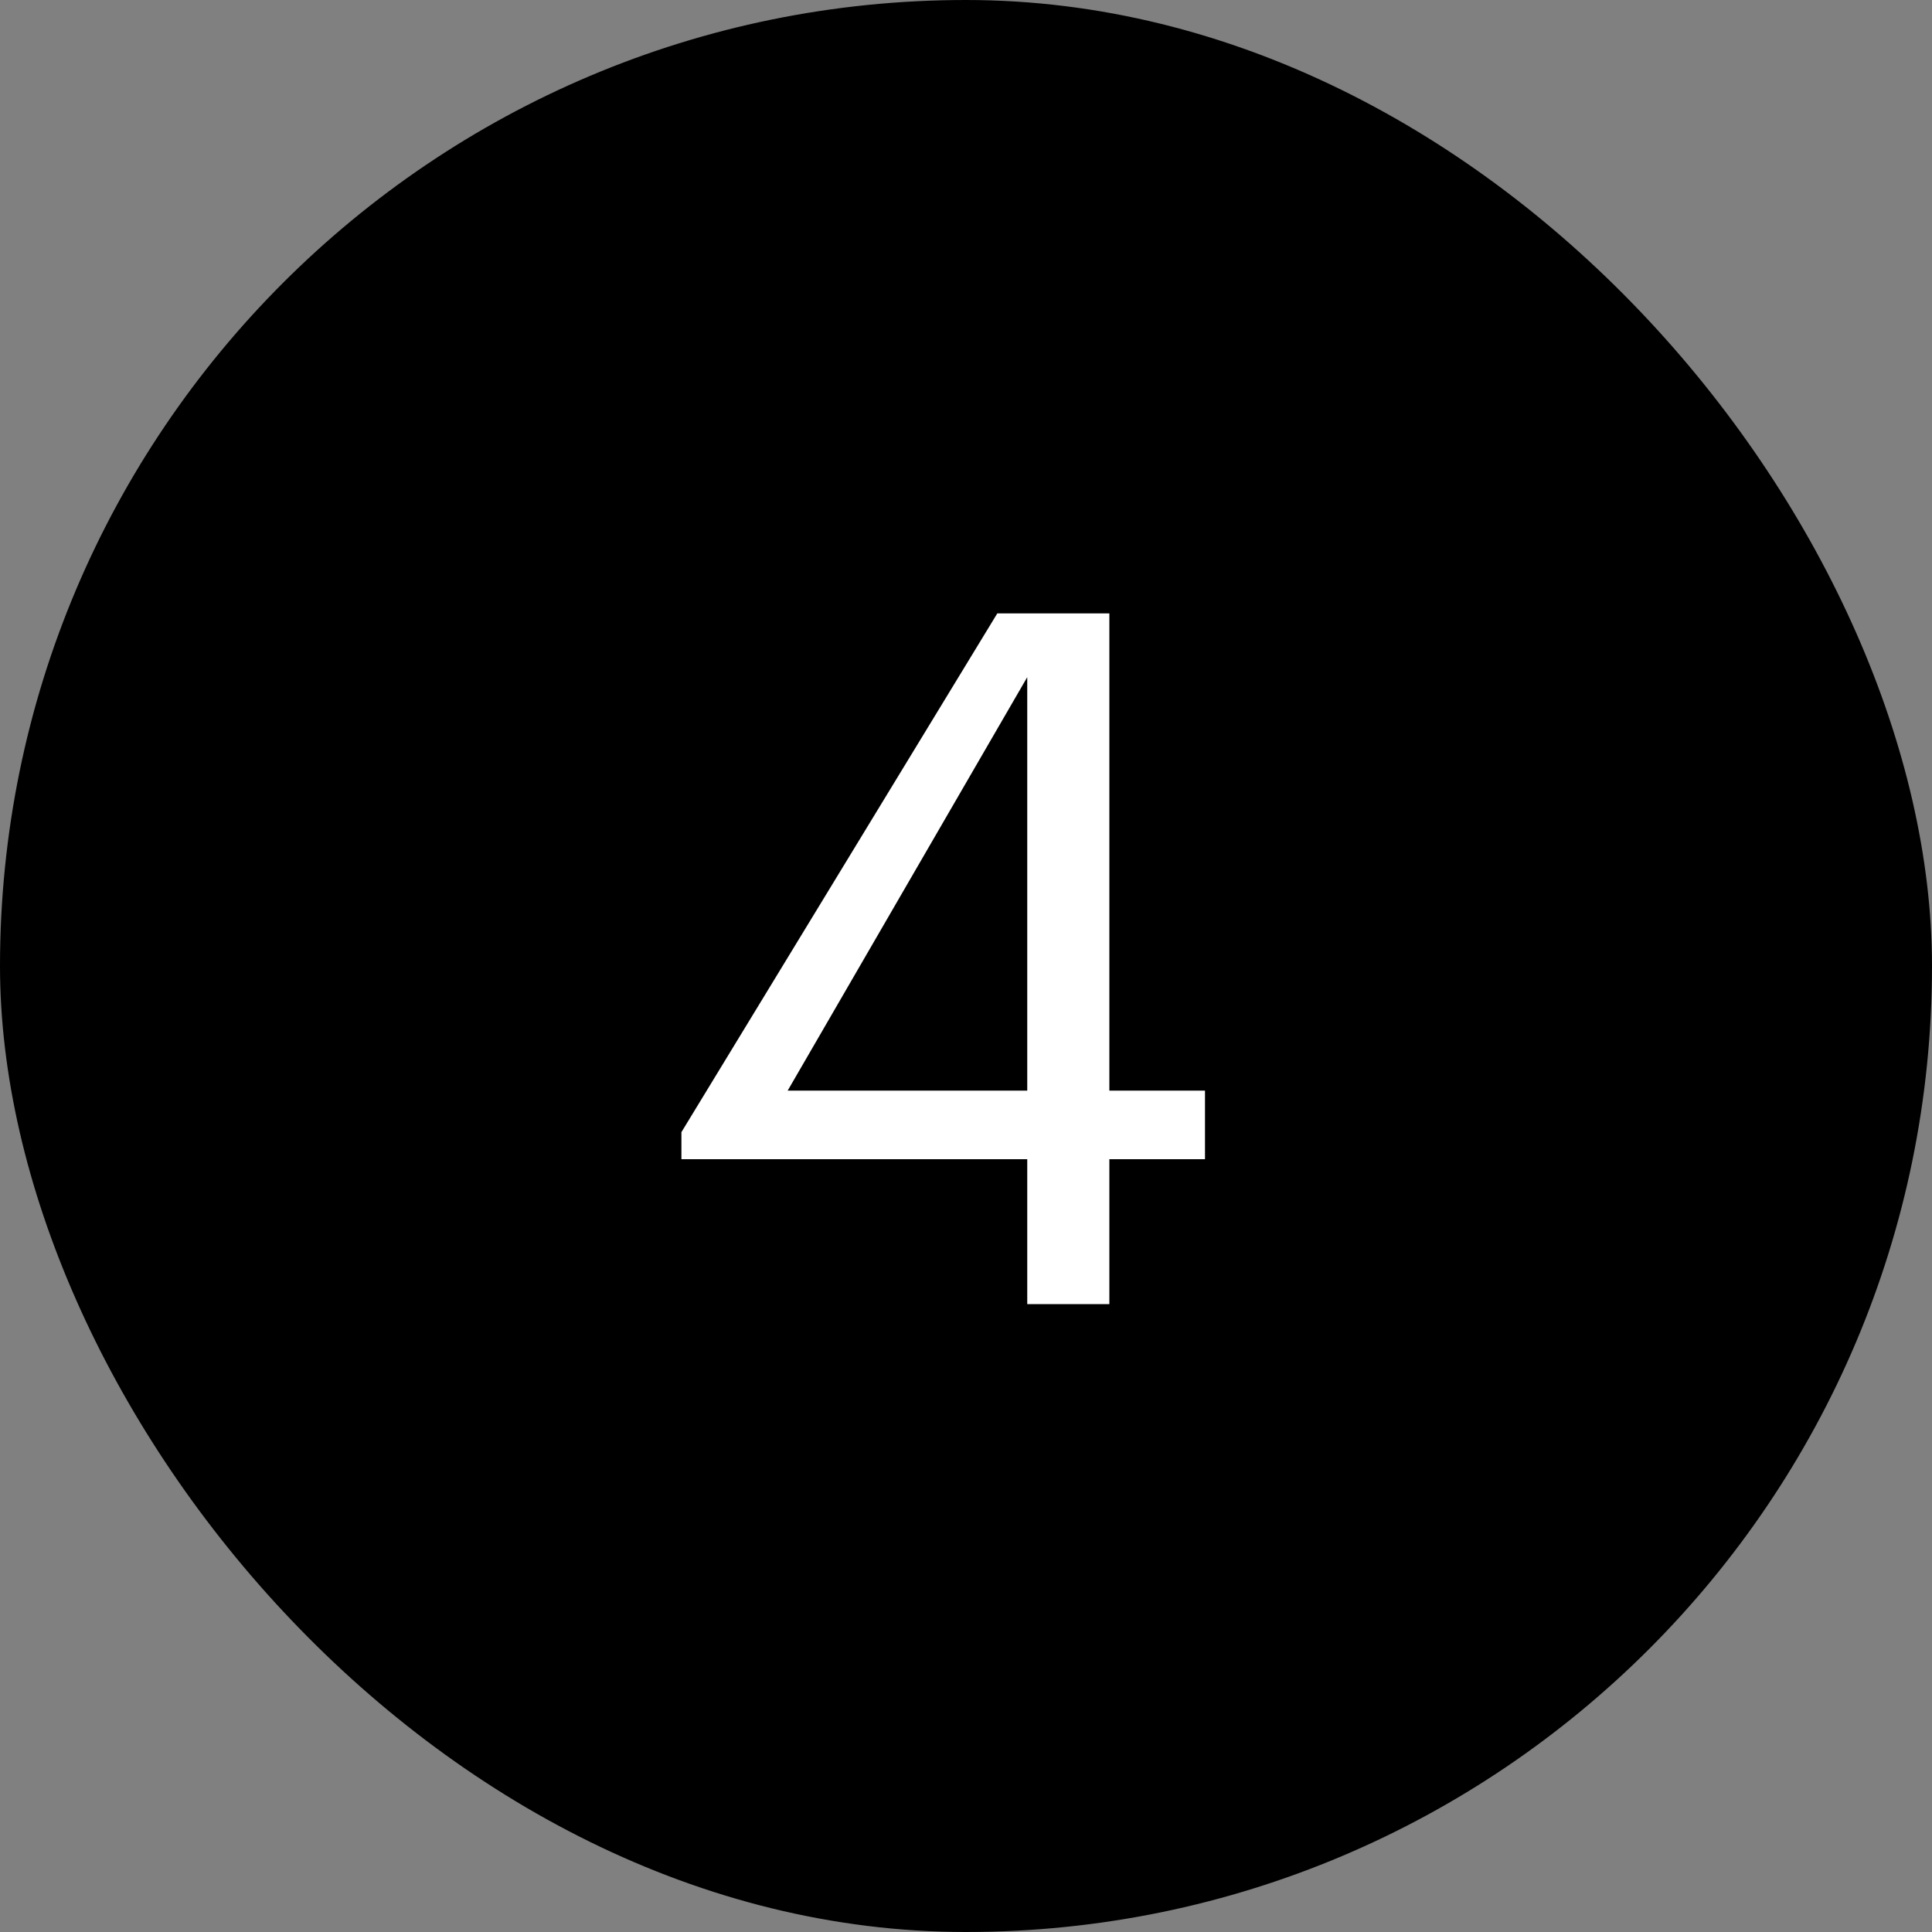
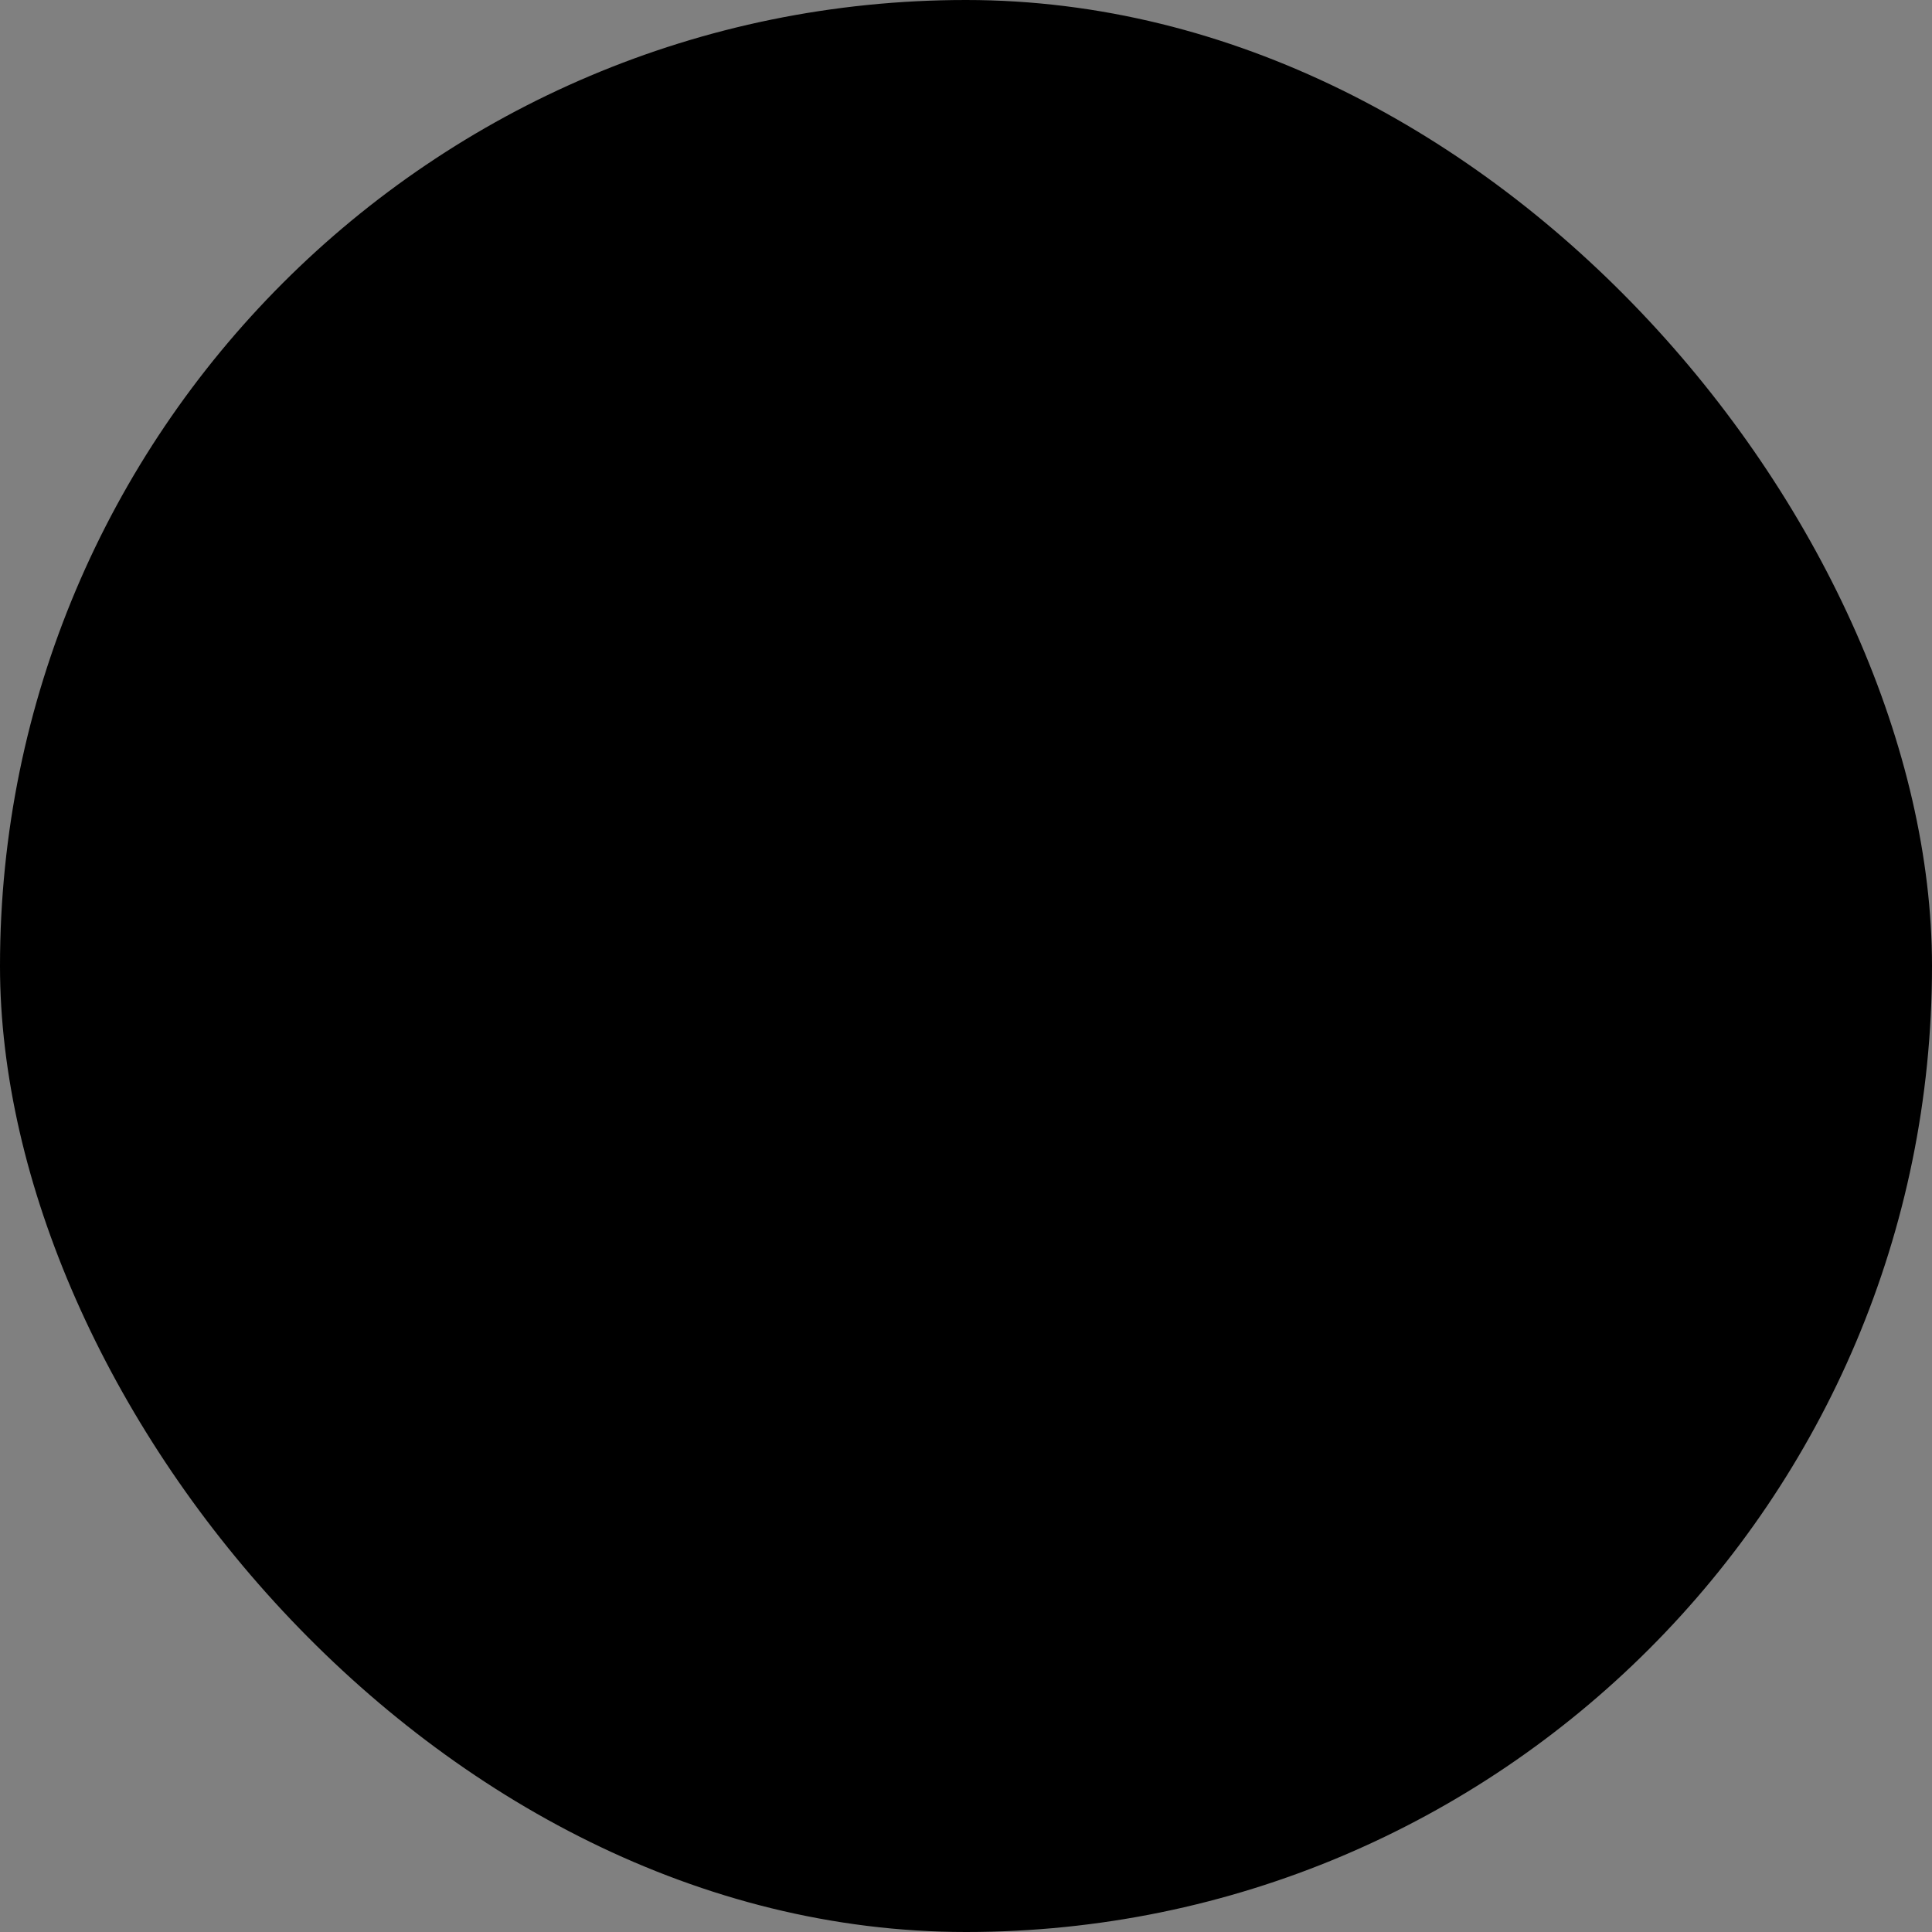
<svg xmlns="http://www.w3.org/2000/svg" width="40" height="40" viewBox="0 0 40 40" fill="none">
  <rect x="0" y="0" width="40" height="40" fill="#808080" stroke="none" />
  <rect width="40" height="40" rx="20" fill="black" />
-   <path d="M21.268 27H22.968V24H24.948V22.58H22.968V12.7H20.648L14.108 23.44V24H21.268V27ZM16.308 22.58L21.268 14.02V22.58H16.308Z" fill="white" />
</svg>